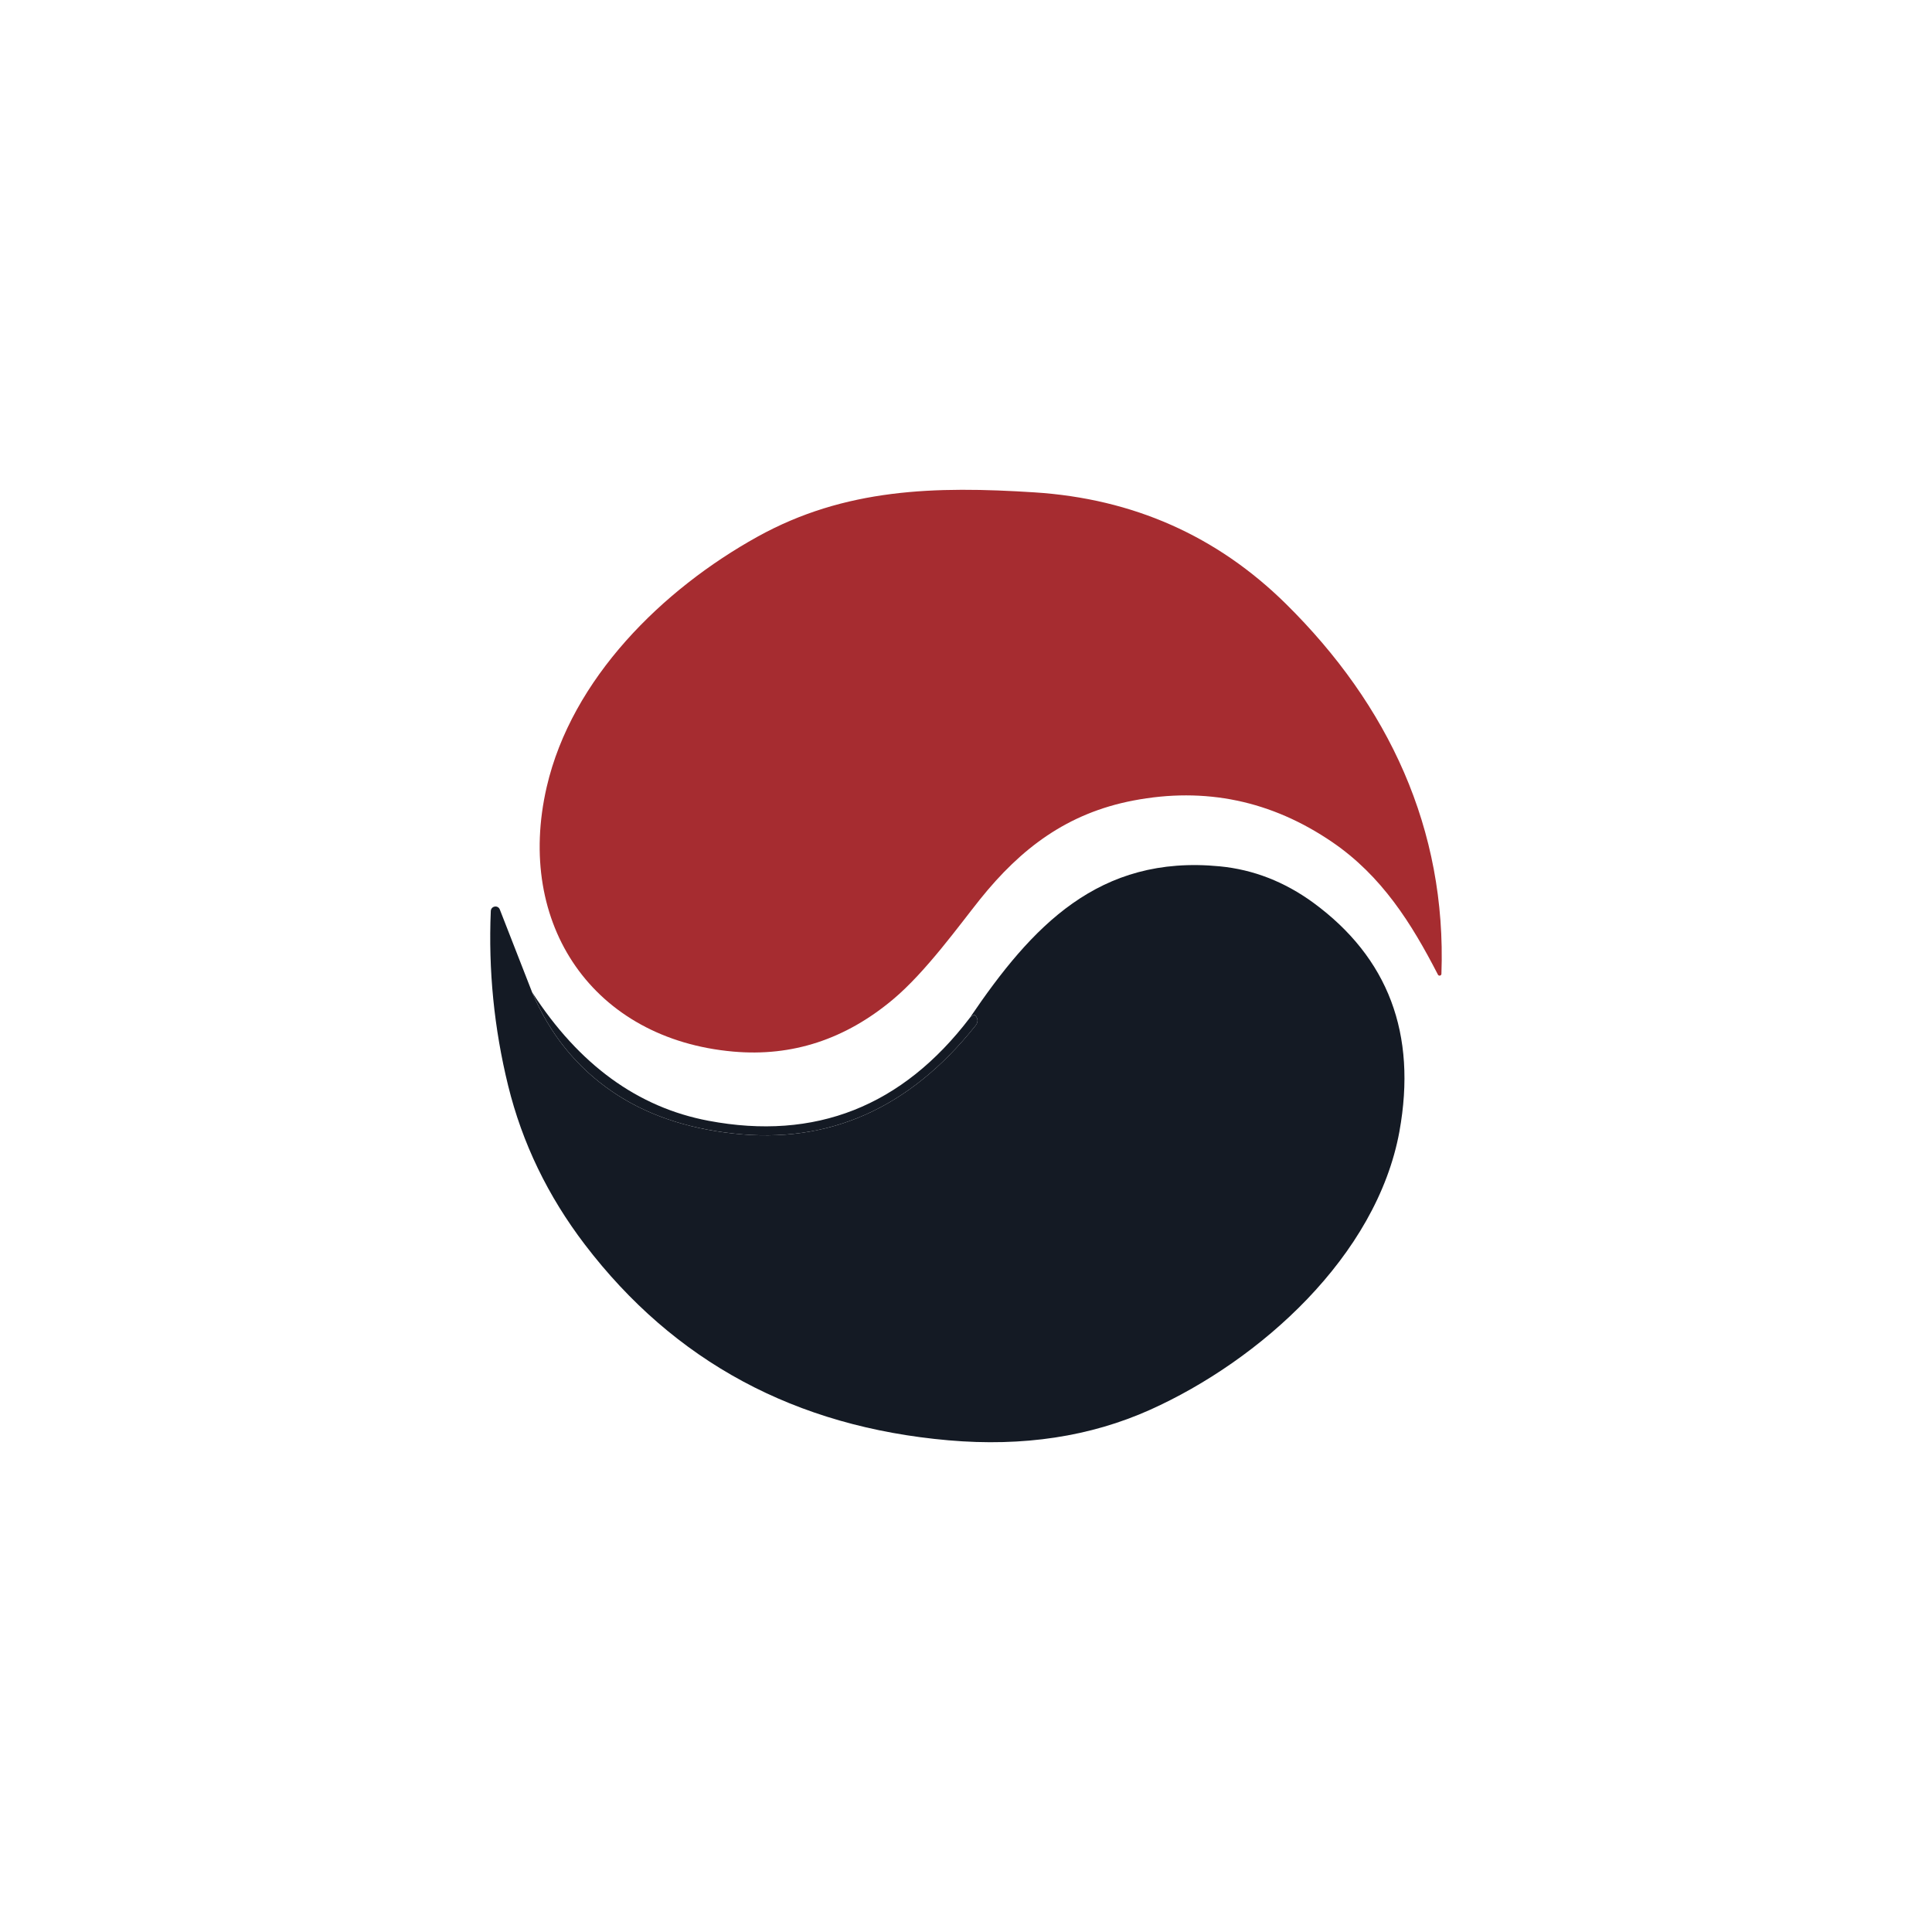
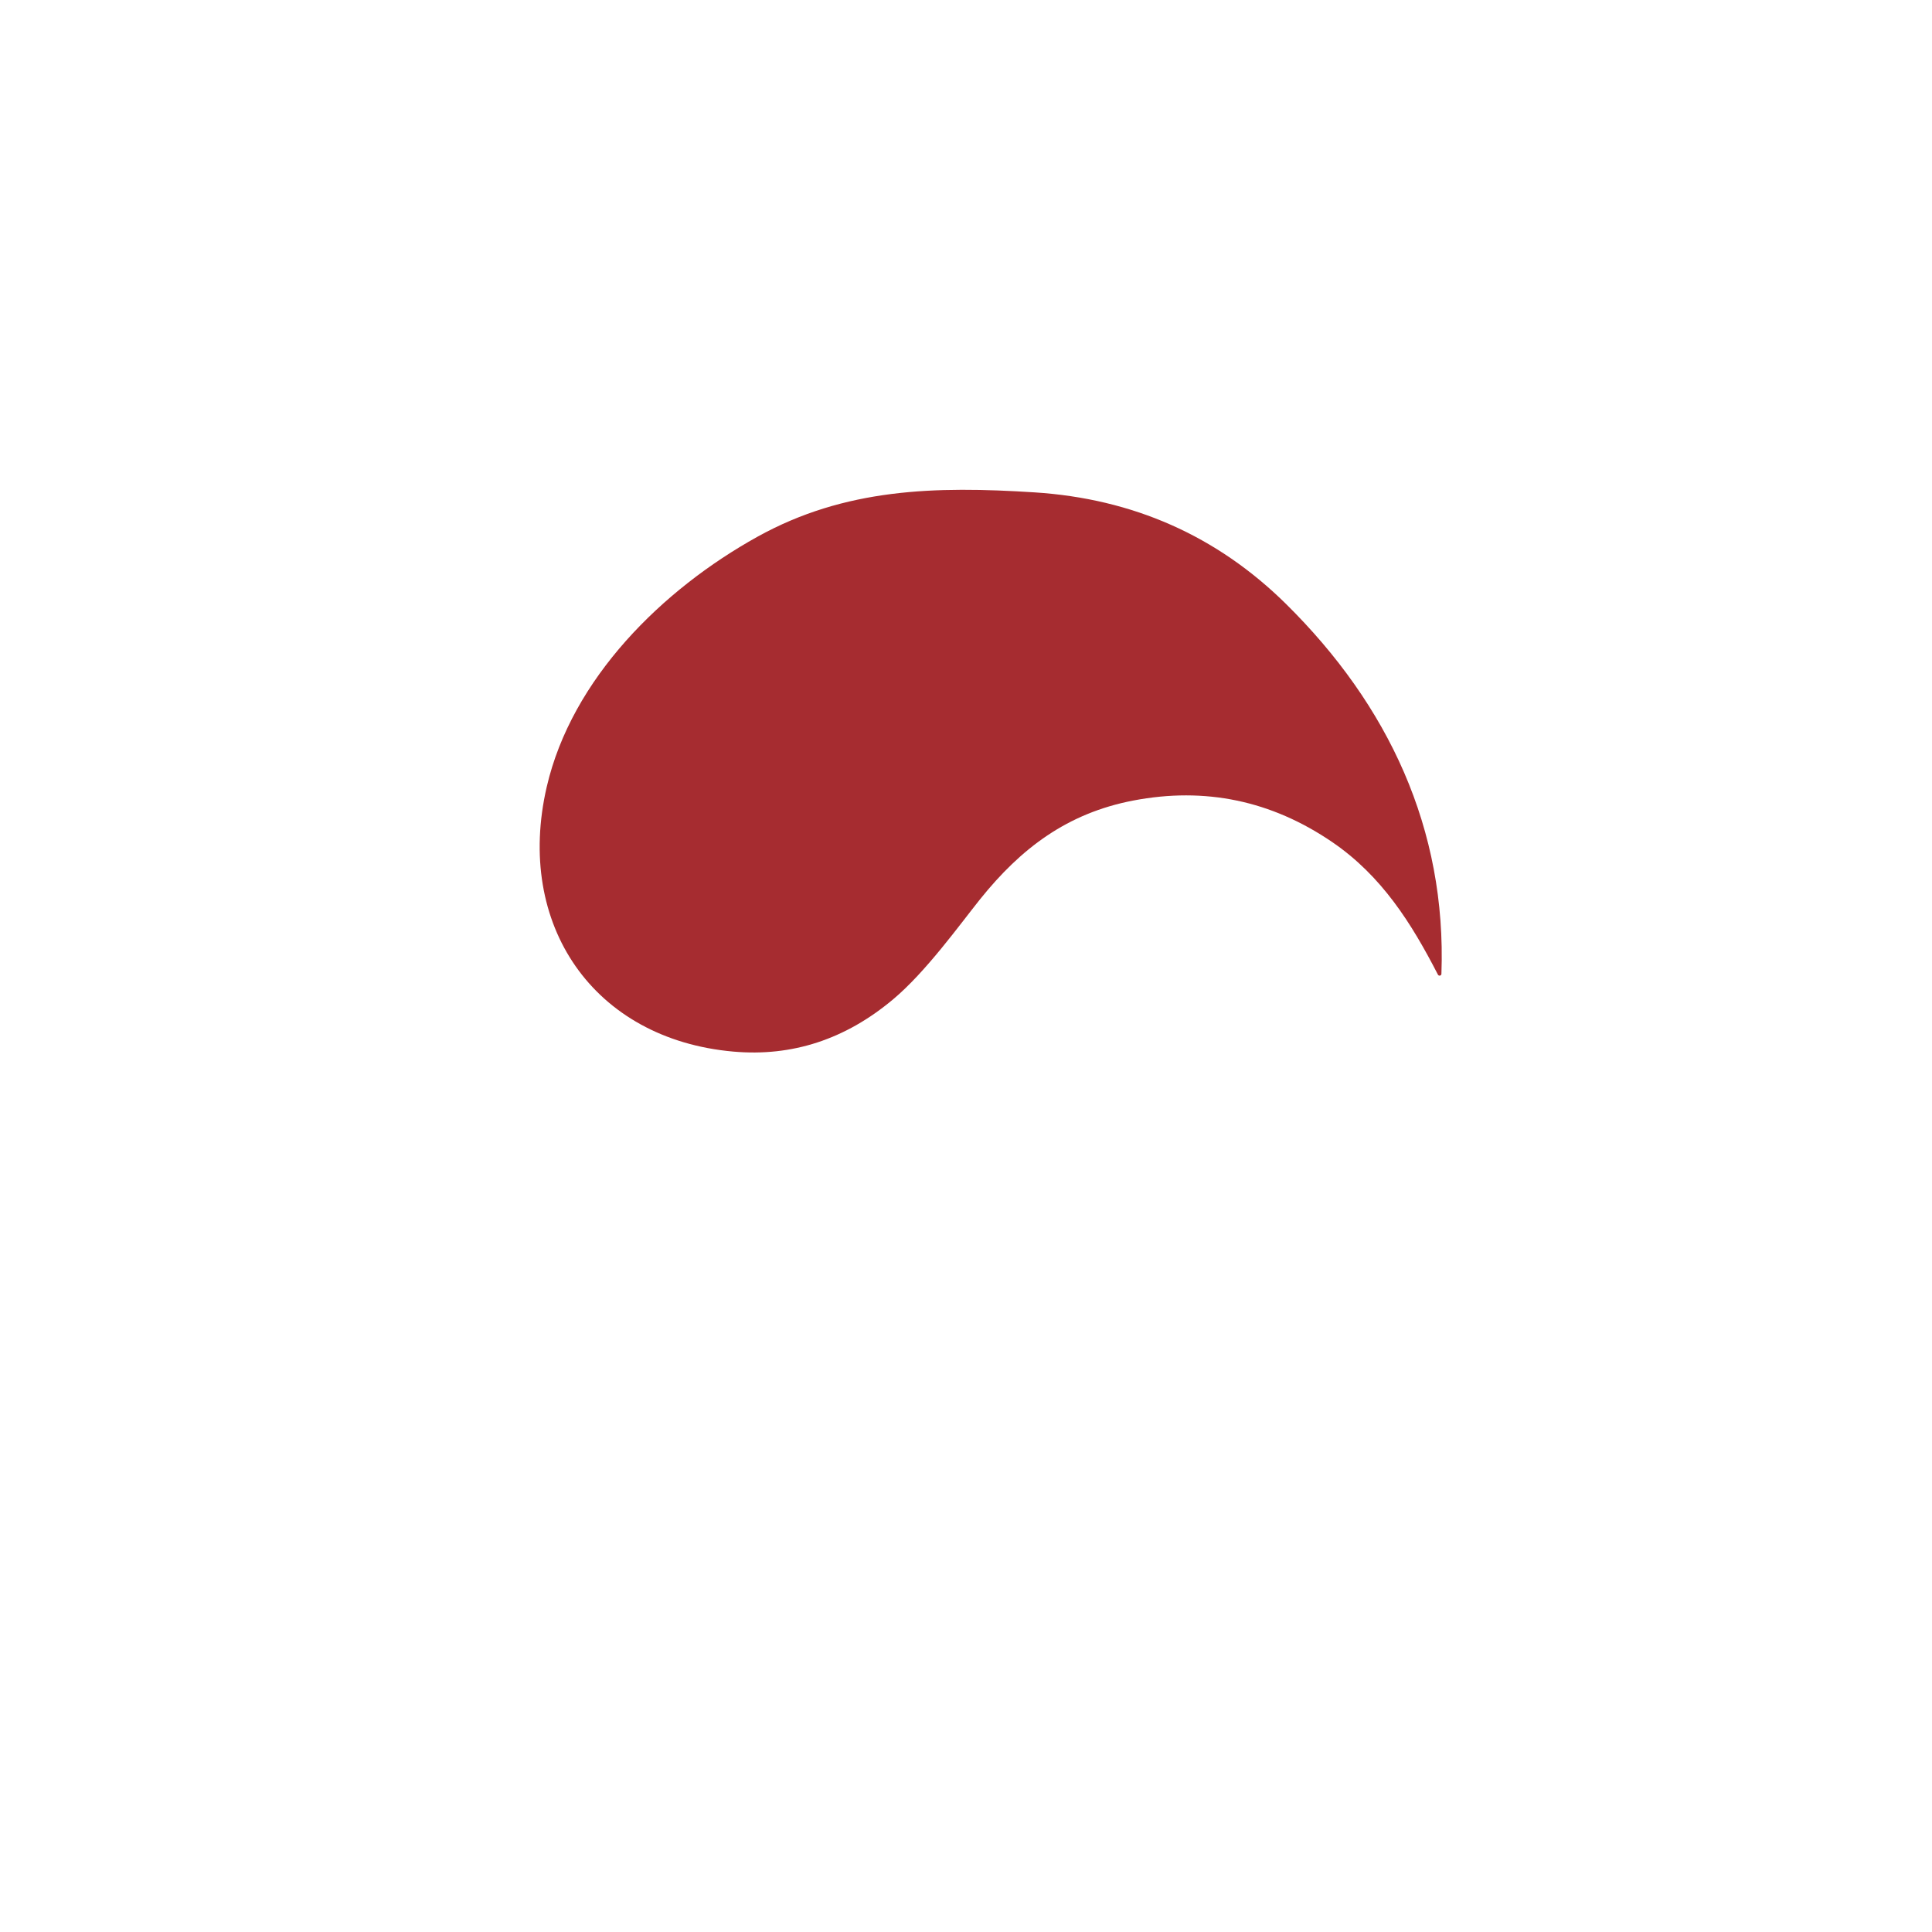
<svg xmlns="http://www.w3.org/2000/svg" id="Vrstva_1" data-name="Vrstva 1" viewBox="0 0 1920 1920">
  <defs>
    <style>
      .cls-1 {
        fill: #141a24;
      }

      .cls-2 {
        fill: #a62c30;
      }
    </style>
  </defs>
  <path class="cls-2" d="M1432.48,967.83c-.08,1.91-2.66,2.41-3.49.75-26.32-51.14-55.87-98.13-104.94-131.67-60.44-41.26-126.36-55.04-197.84-41.34-65.75,12.62-111.66,47.57-152.18,98.05-20.42,25.49-53.8,72.14-86.51,99.54-47.4,39.77-100.37,57.12-158.9,51.89-138.81-12.37-216.93-126.02-185.3-263.01,24.91-107.68,115.07-196.34,209.46-248.65,87.01-48.23,176.67-50.39,275.3-44.08,98.05,6.31,181.32,43.25,249.81,110.75,101.87,100.54,159.81,223.66,154.58,367.78Z" />
  <g>
-     <path class="cls-1" d="M1390.76,1124.31c-22.71,124.38-138.98,227.78-247.68,276.67-59.49,26.71-126.33,36.88-200.42,30.39-152.18-13.3-272.66-78.2-361.46-194.57-36.77-48.24-62.19-100.8-76.25-158.02-13.95-56.89-19.68-114.65-17.2-173.38.22-5.08,7.14-6.27,8.98-1.51l32.12,82.31c17.52,41.42,44.02,74.3,79.6,98.64,32.88,22.5,73.11,36.45,120.38,41.64,94.96,10.6,175.11-25.09,240.43-106.97,2.92-3.57,2.92-7.03,0-10.38-.76-.97-2.6-.22-5.3,2.16,61.43-90.64,127.84-162.02,248.22-150.34,33.53,3.24,64.35,15.36,92.8,36.02,74.74,54.73,103.29,130.44,85.77,227.35Z" />
-     <path class="cls-1" d="M969.27,1019.5c-65.33,81.88-145.47,117.57-240.43,106.97-47.27-5.19-87.5-19.14-120.38-41.64-35.58-24.34-62.08-57.22-79.6-98.64,46.51,71.92,105.02,114.43,175.32,127.63,105.99,20.01,192.63-14.28,259.79-102.53,2.7-2.38,4.54-3.14,5.3-2.16,2.92,3.35,2.92,6.81,0,10.38Z" />
+     <path class="cls-1" d="M969.27,1019.5Z" />
  </g>
</svg>